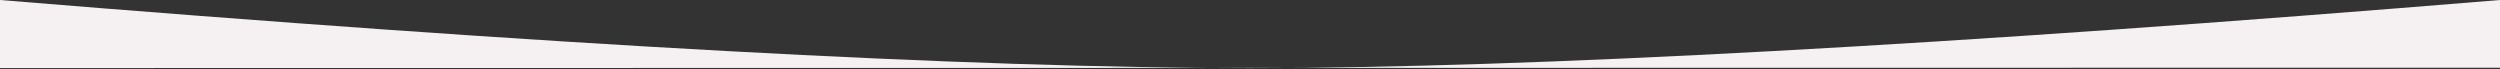
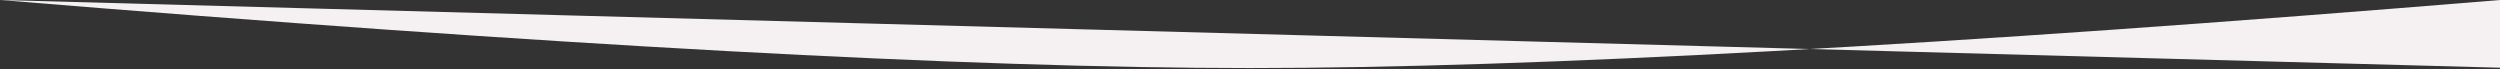
<svg xmlns="http://www.w3.org/2000/svg" width="1440px" height="40px" viewBox="0 0 1440 40" version="1.1">
  <rect x="0" y="0" width="1440" height="40" fill="#333333" stroke="none" />
  <title>Rectangle</title>
  <g id="Homepage" stroke="none" stroke-width="1" fill="none" fill-rule="evenodd">
    <g transform="translate(0, -3432)" fill="#F5F0F1" id="Rectangle">
-       <path d="M0,3432 C317.77,3458.134 557.77,3471.2 720,3471.2 C882.23,3471.2 1122.23,3458.134 1440,3432 L1440,3471 L0,3471.2 L0,3432 Z" />
+       <path d="M0,3432 C317.77,3458.134 557.77,3471.2 720,3471.2 C882.23,3471.2 1122.23,3458.134 1440,3432 L1440,3471 L0,3432 Z" />
    </g>
  </g>
</svg>